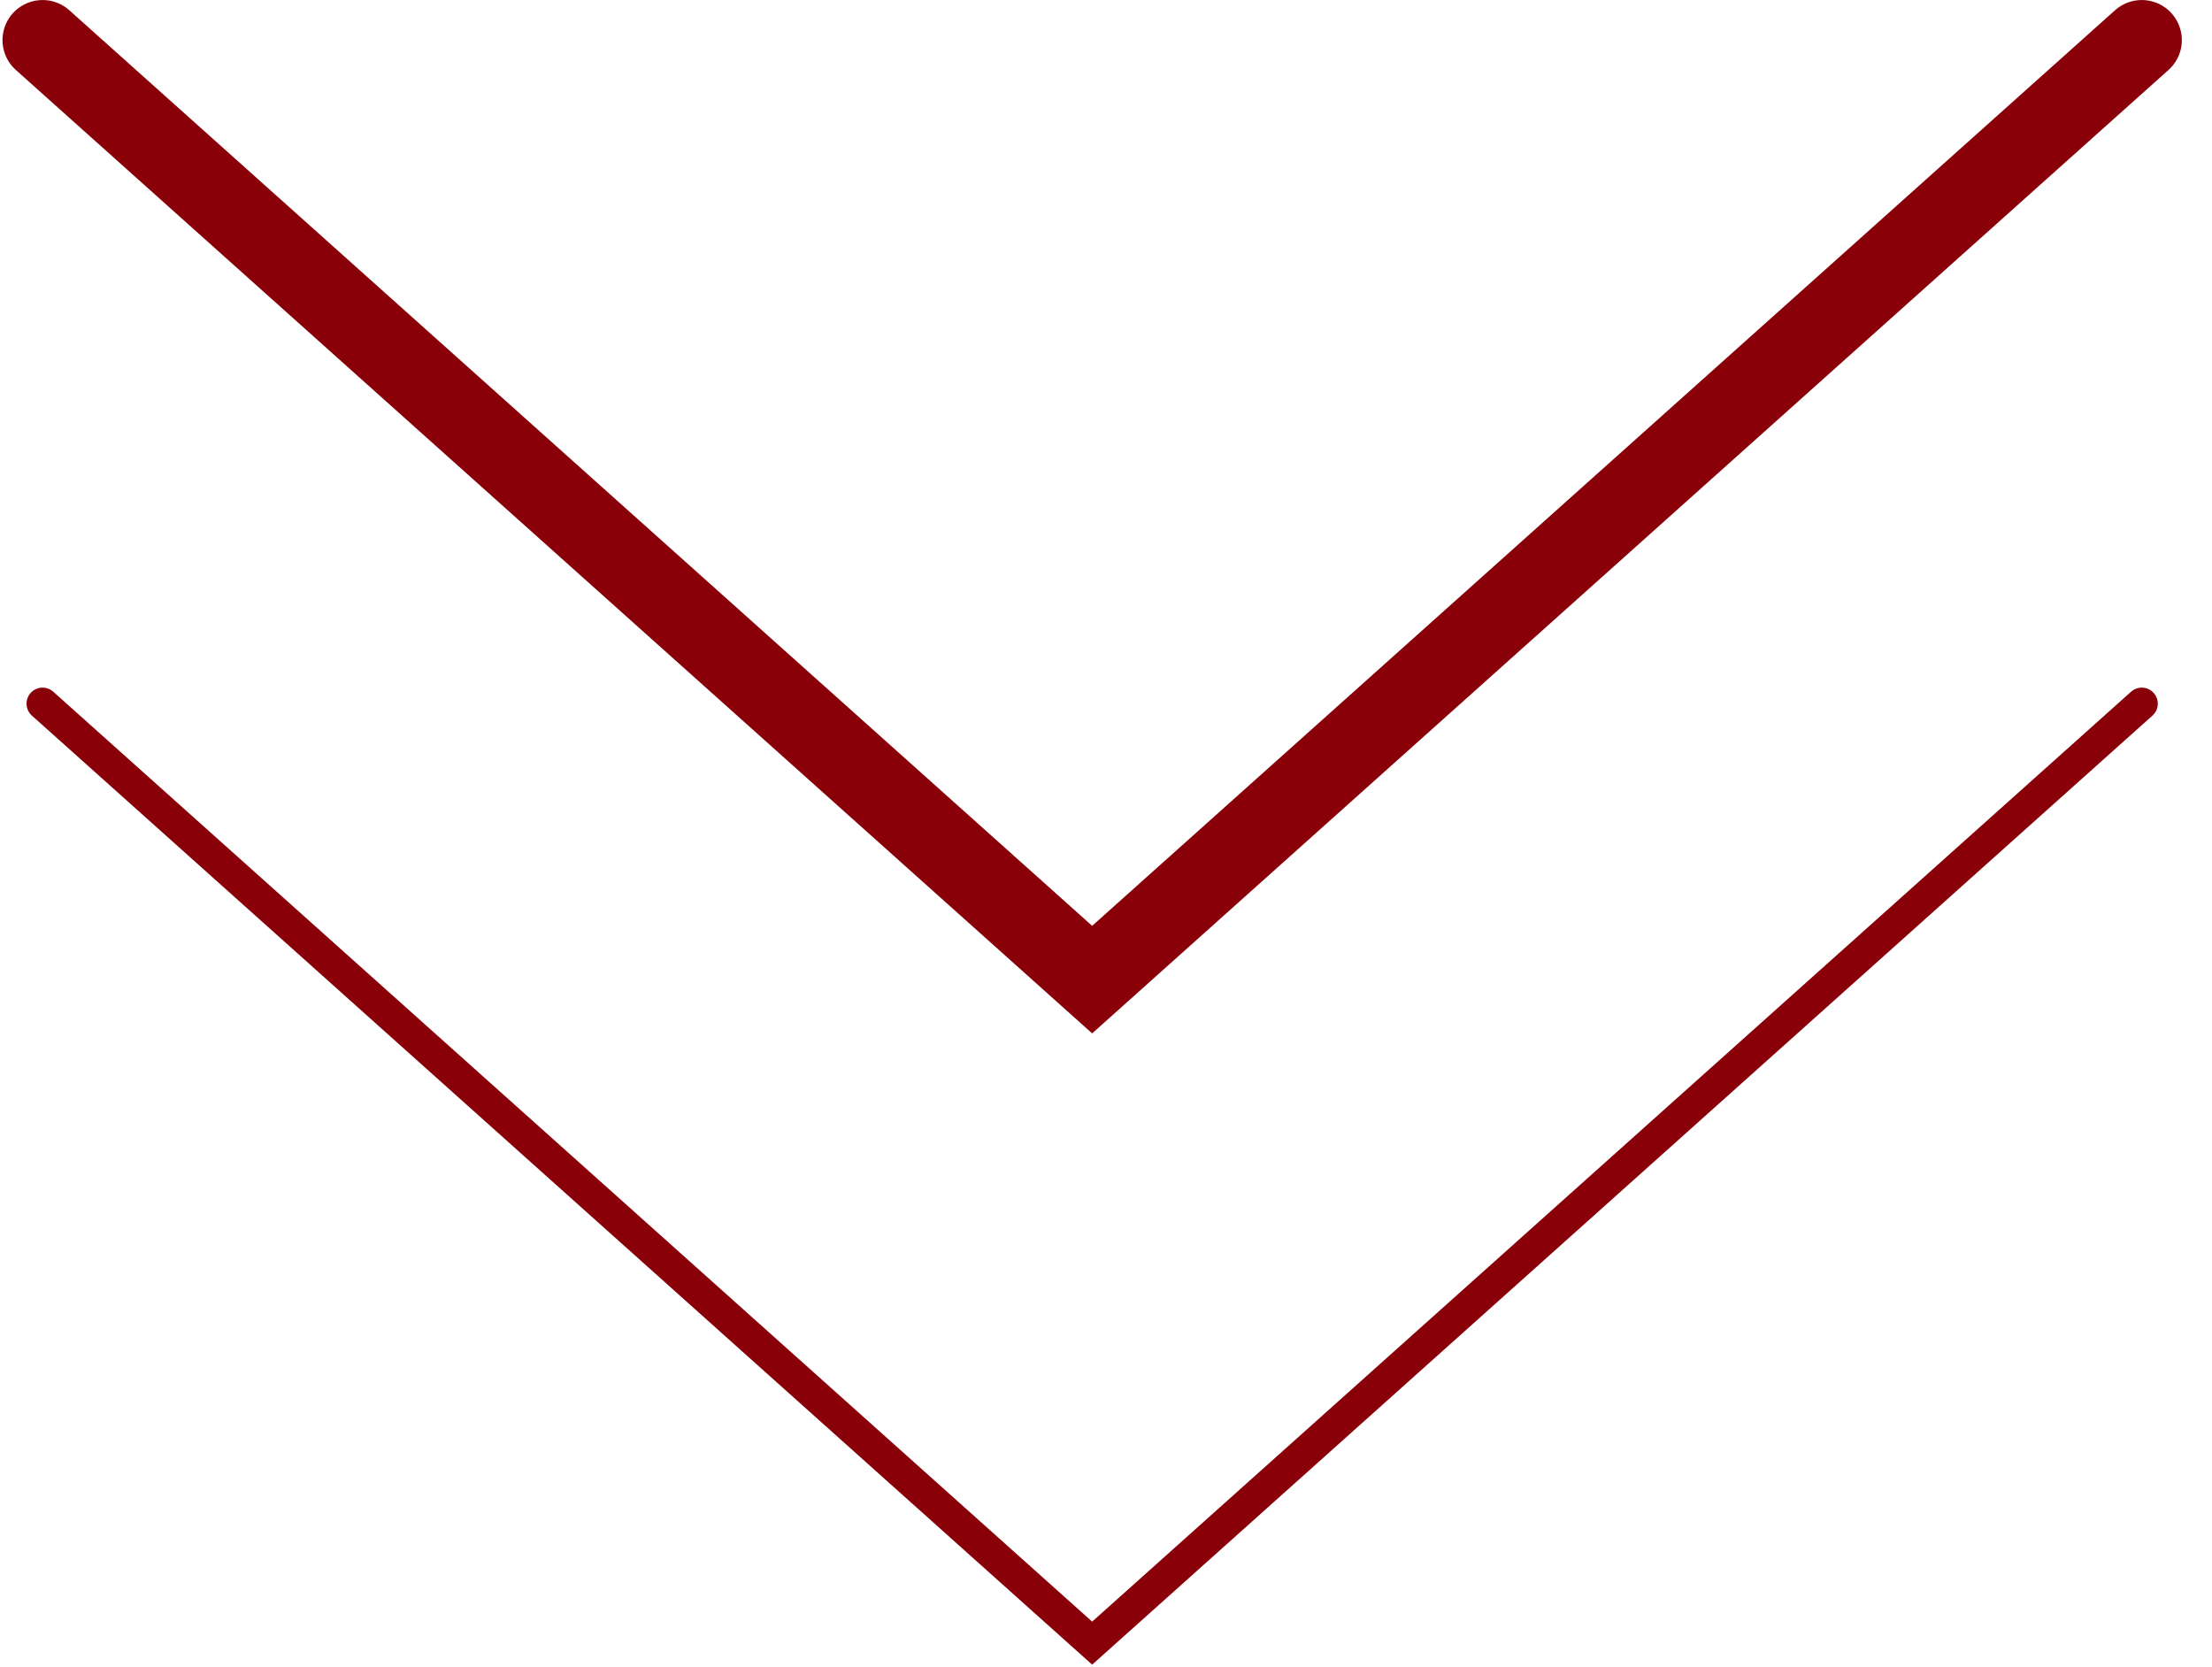
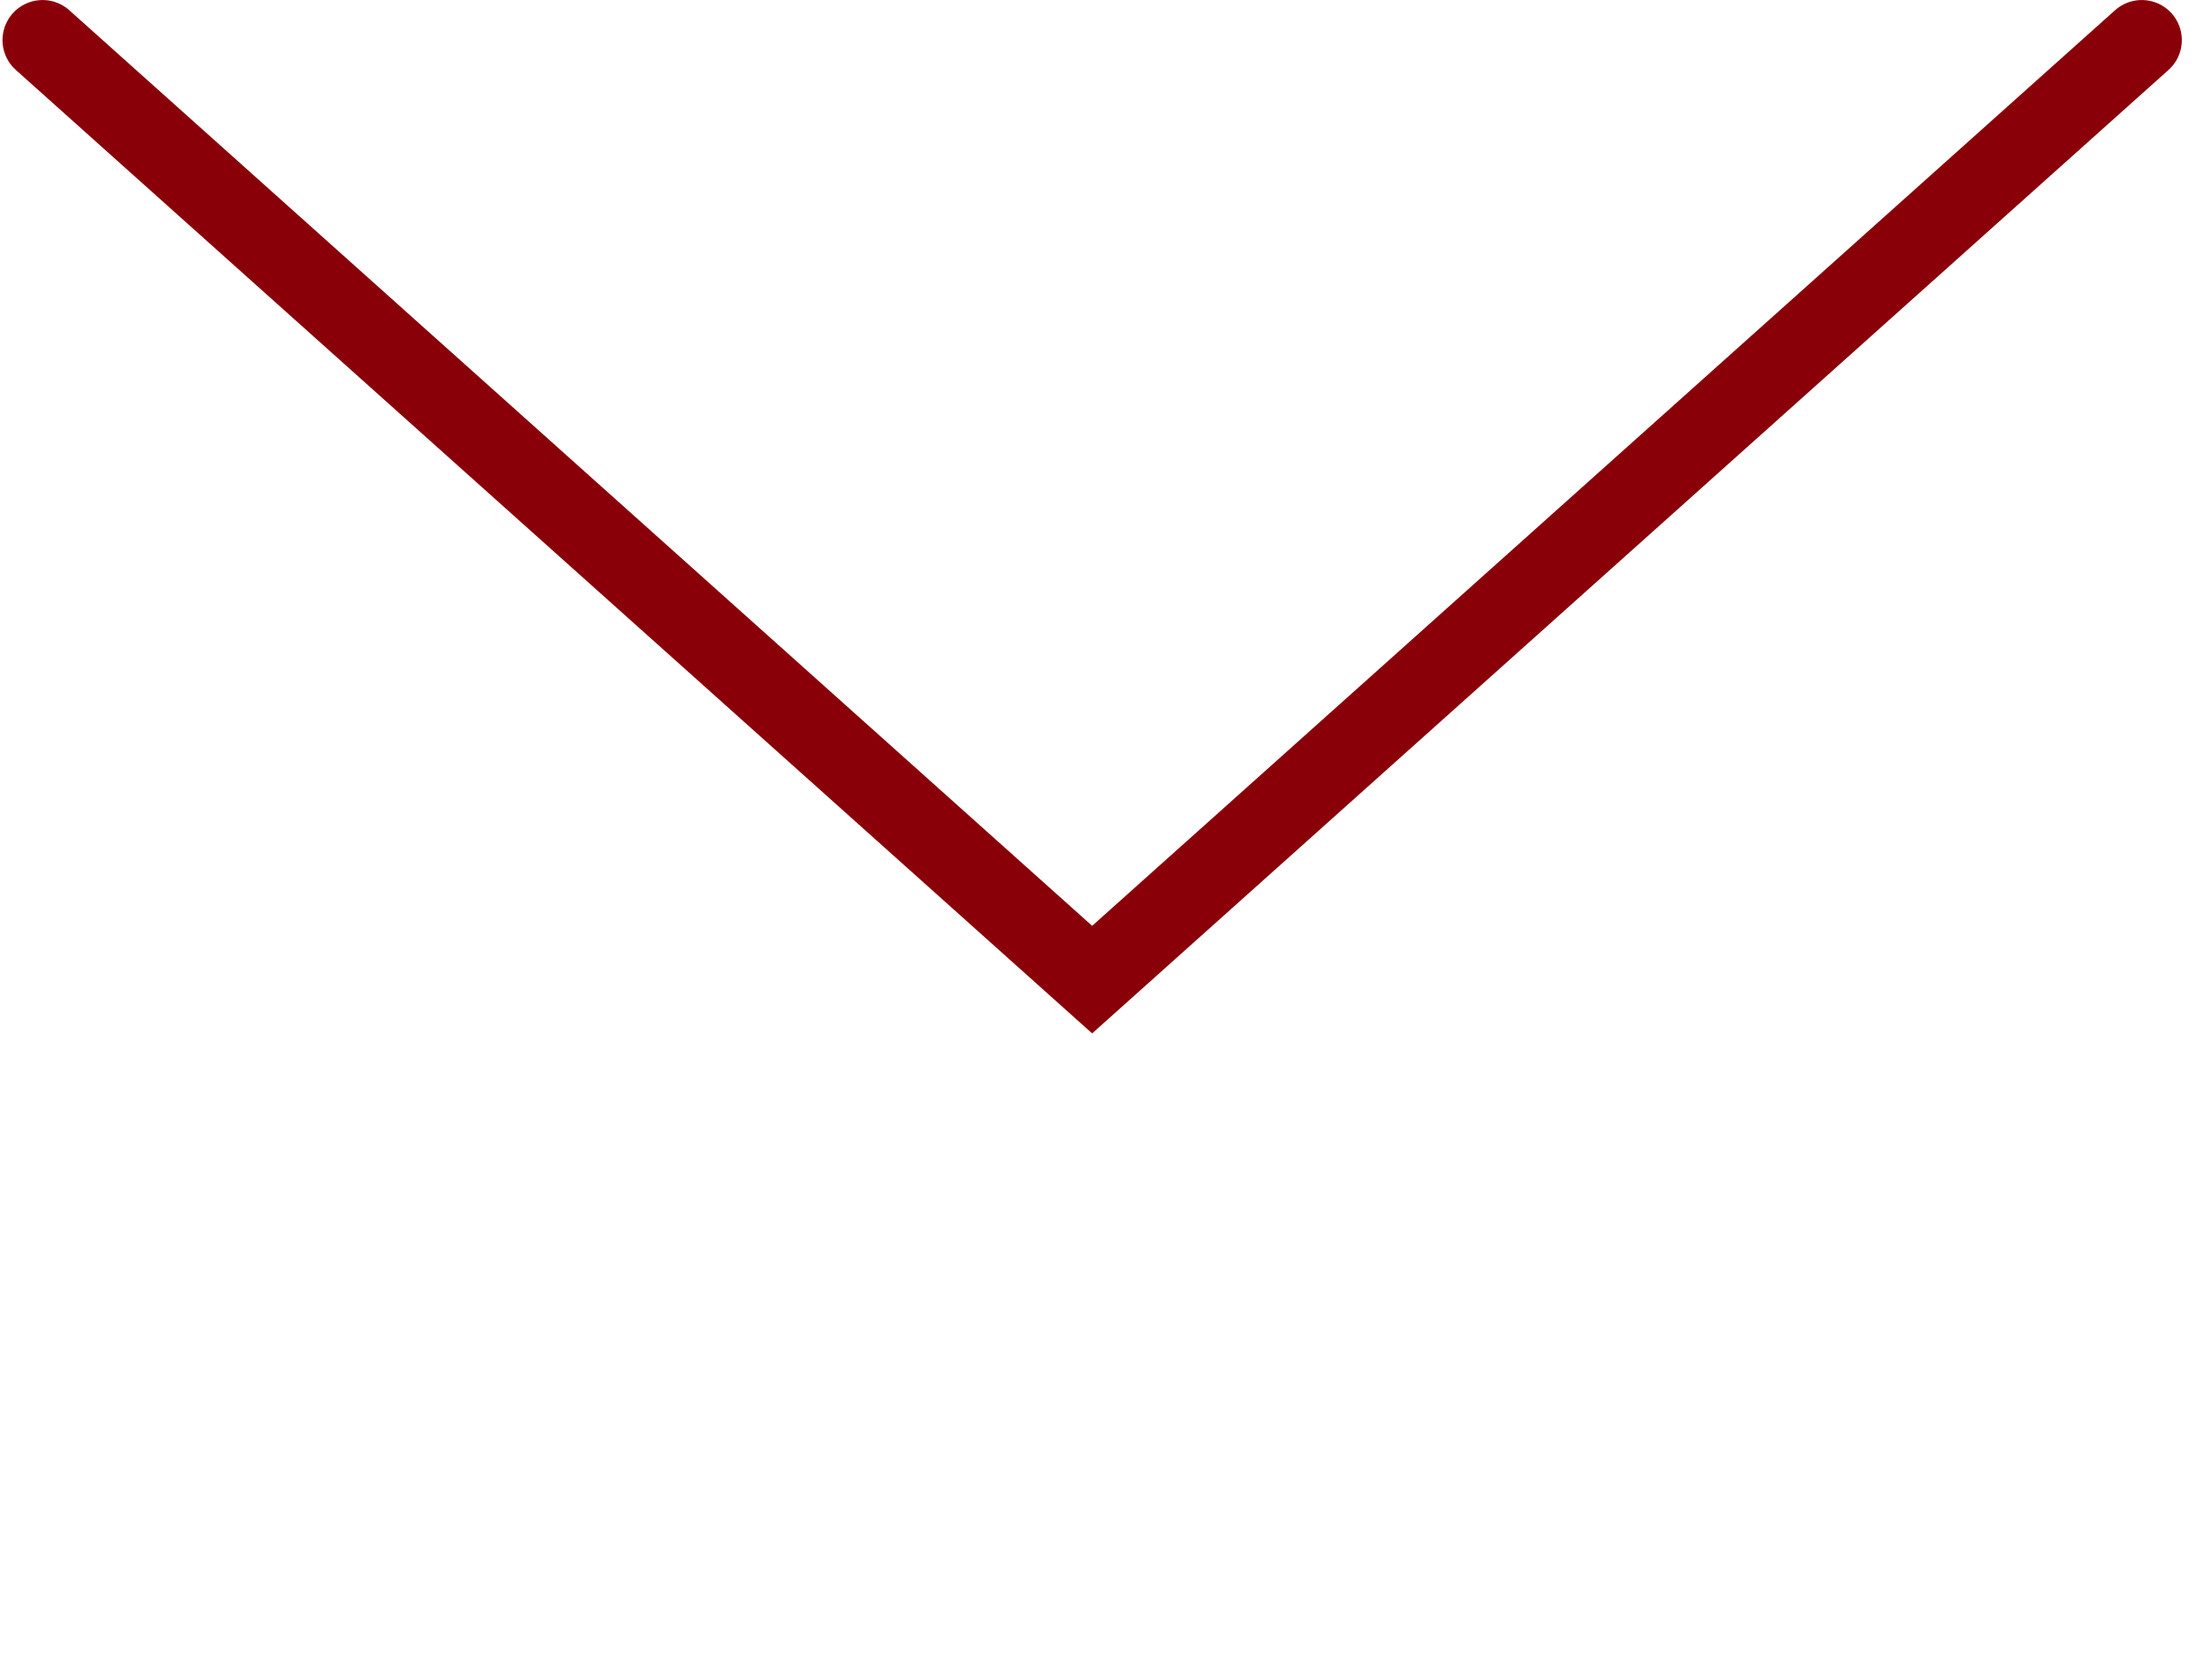
<svg xmlns="http://www.w3.org/2000/svg" width="69" height="52" viewBox="0 0 69 52" fill="none">
  <path d="M66.809 1.251L34.068 30.557L1.328 1.251" stroke="#8A0009" stroke-width="2.5" stroke-linecap="round" />
-   <path d="M66.809 21.949L34.068 51.254L1.328 21.949" stroke="#8A0009" stroke-linecap="round" />
</svg>